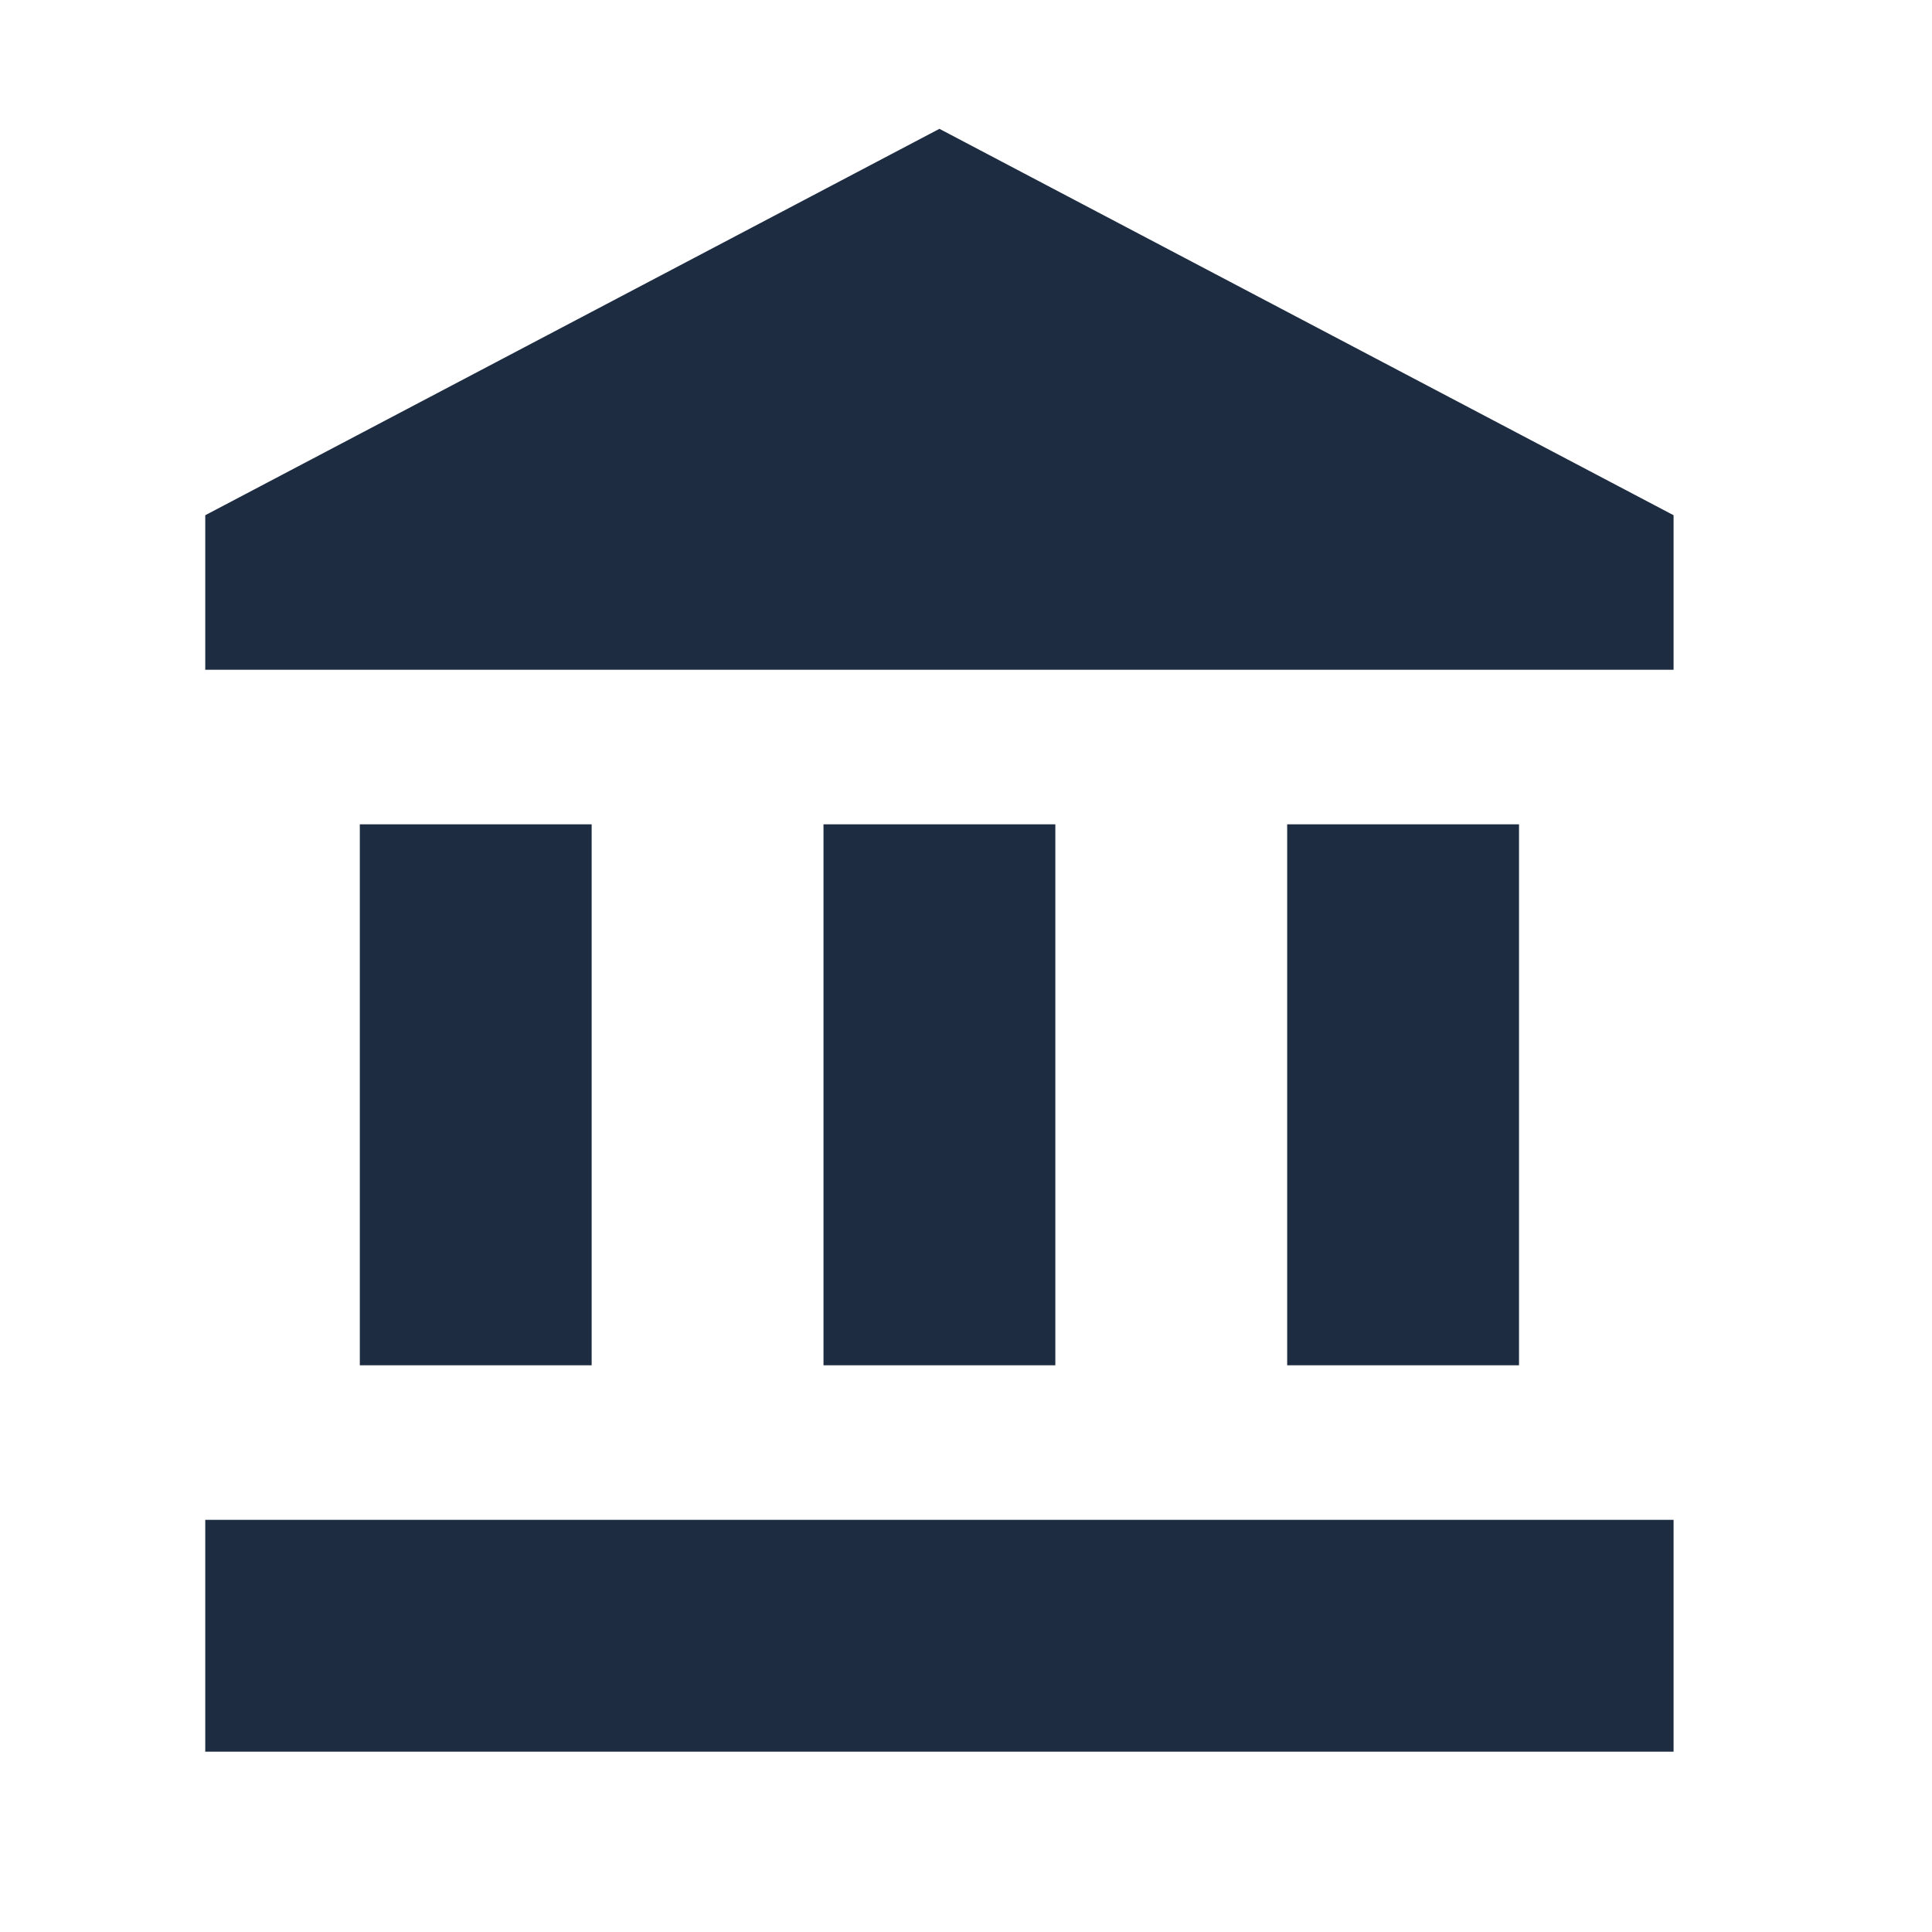
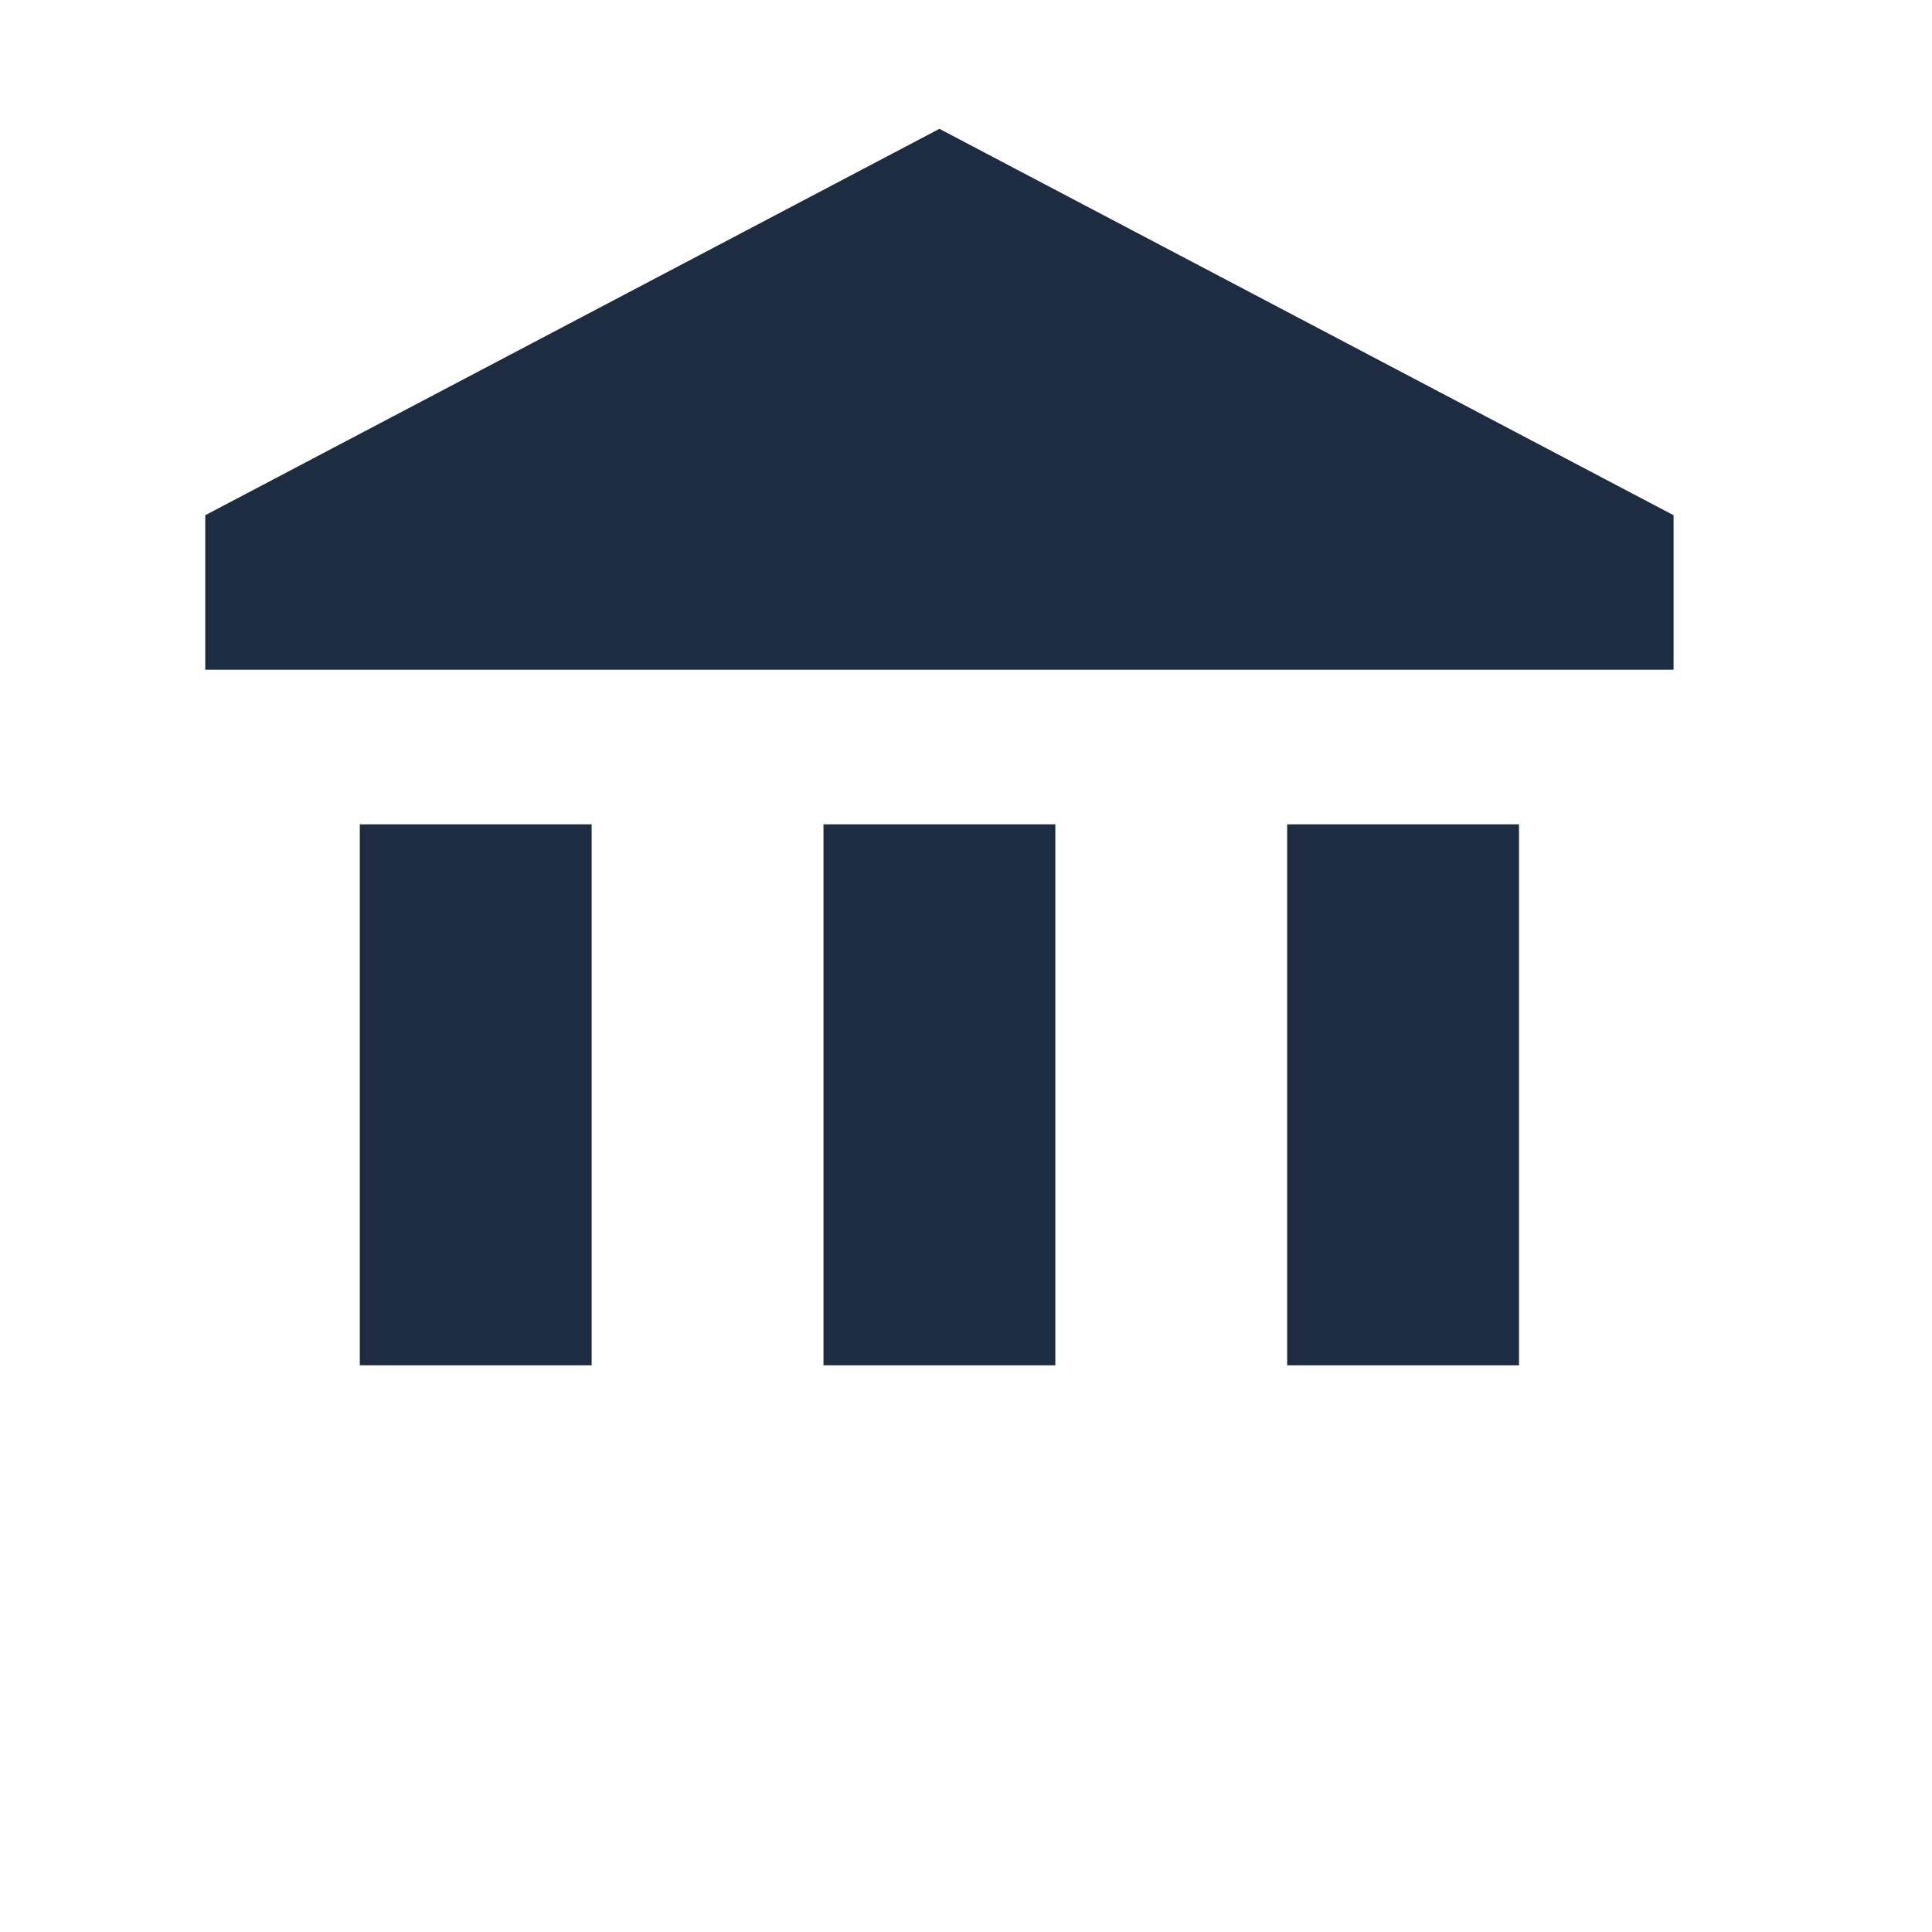
<svg xmlns="http://www.w3.org/2000/svg" width="25" height="25" viewBox="0 0 25 25" fill="none">
-   <path d="M12.156 1.667L2.656 6.667V8.667H21.656V6.667M16.656 10.667V17.667H19.656V10.667M2.656 22.667H21.656V19.667H2.656M10.656 10.667V17.667H13.656V10.667M4.656 10.667V17.667H7.656V10.667H4.656Z" fill="#1D2C41" />
+   <path d="M12.156 1.667L2.656 6.667V8.667H21.656V6.667M16.656 10.667V17.667H19.656V10.667M2.656 22.667V19.667H2.656M10.656 10.667V17.667H13.656V10.667M4.656 10.667V17.667H7.656V10.667H4.656Z" fill="#1D2C41" />
</svg>